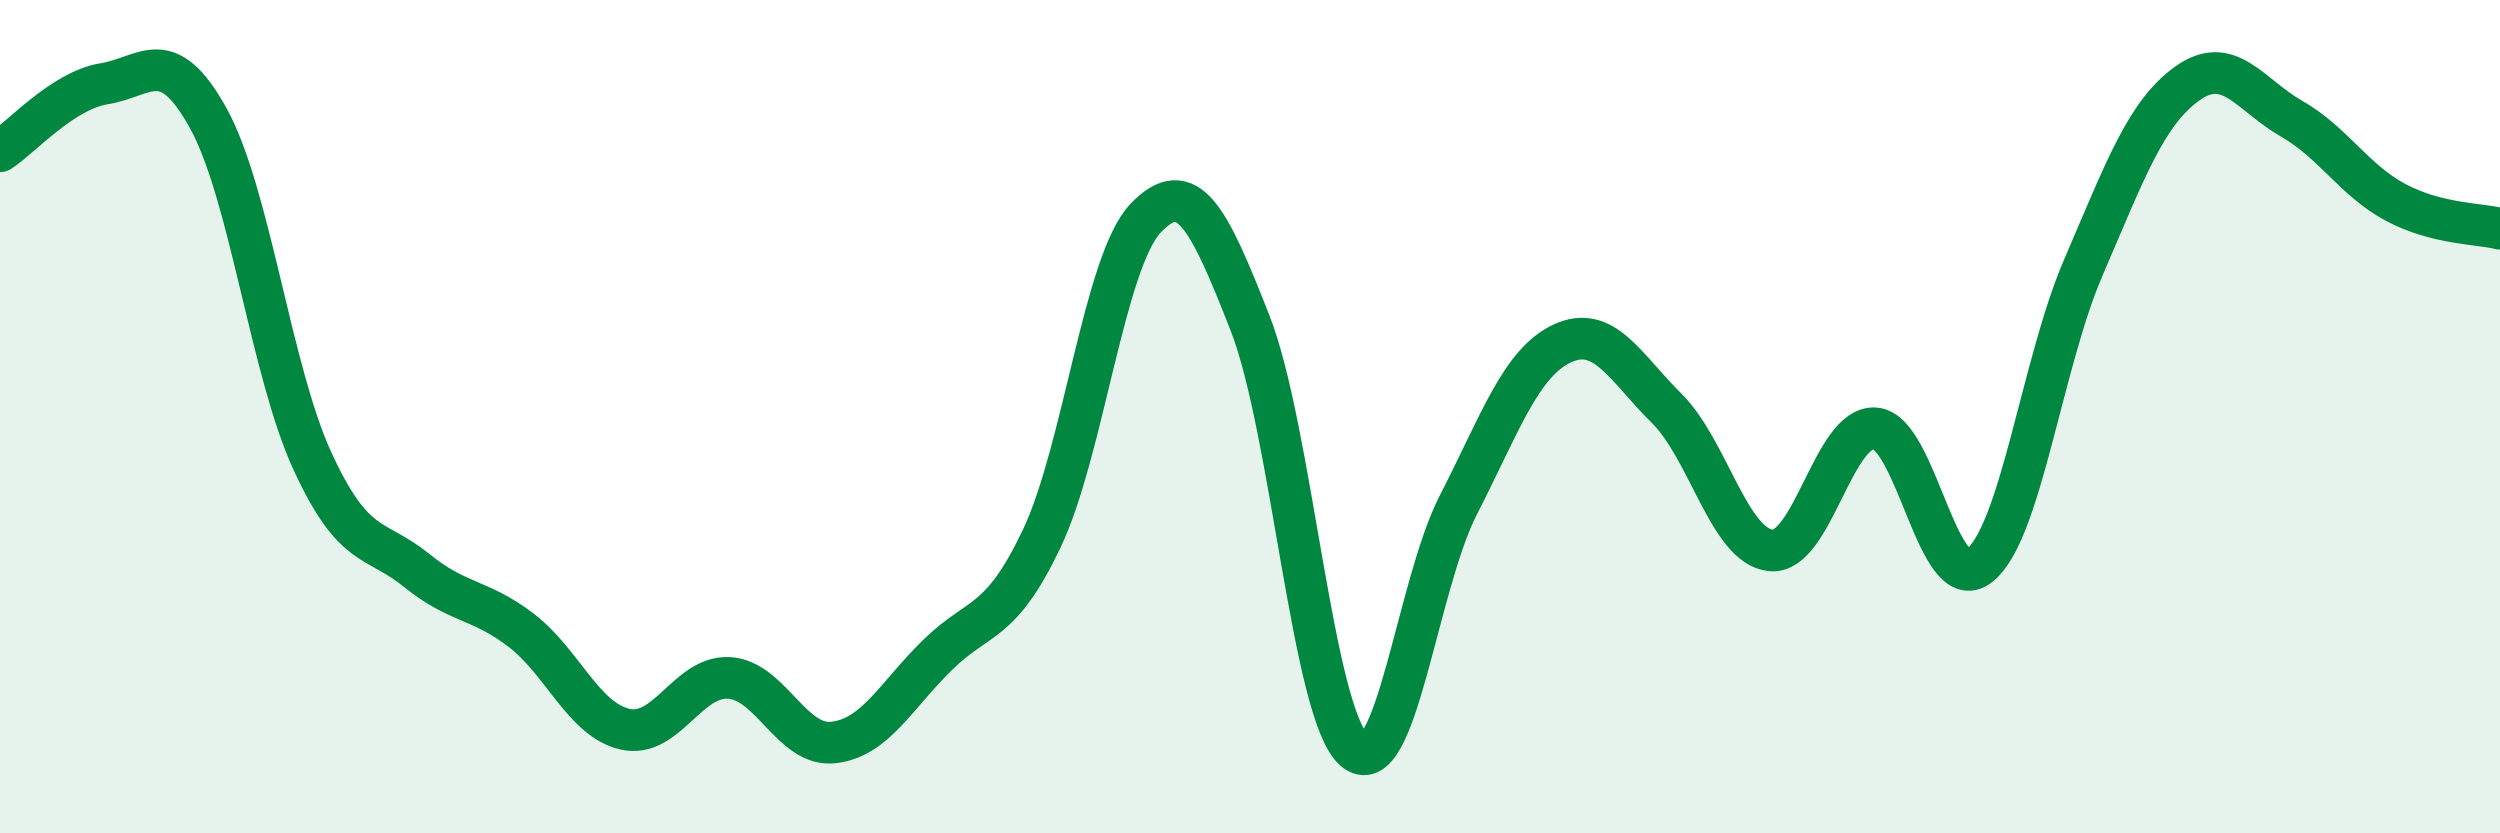
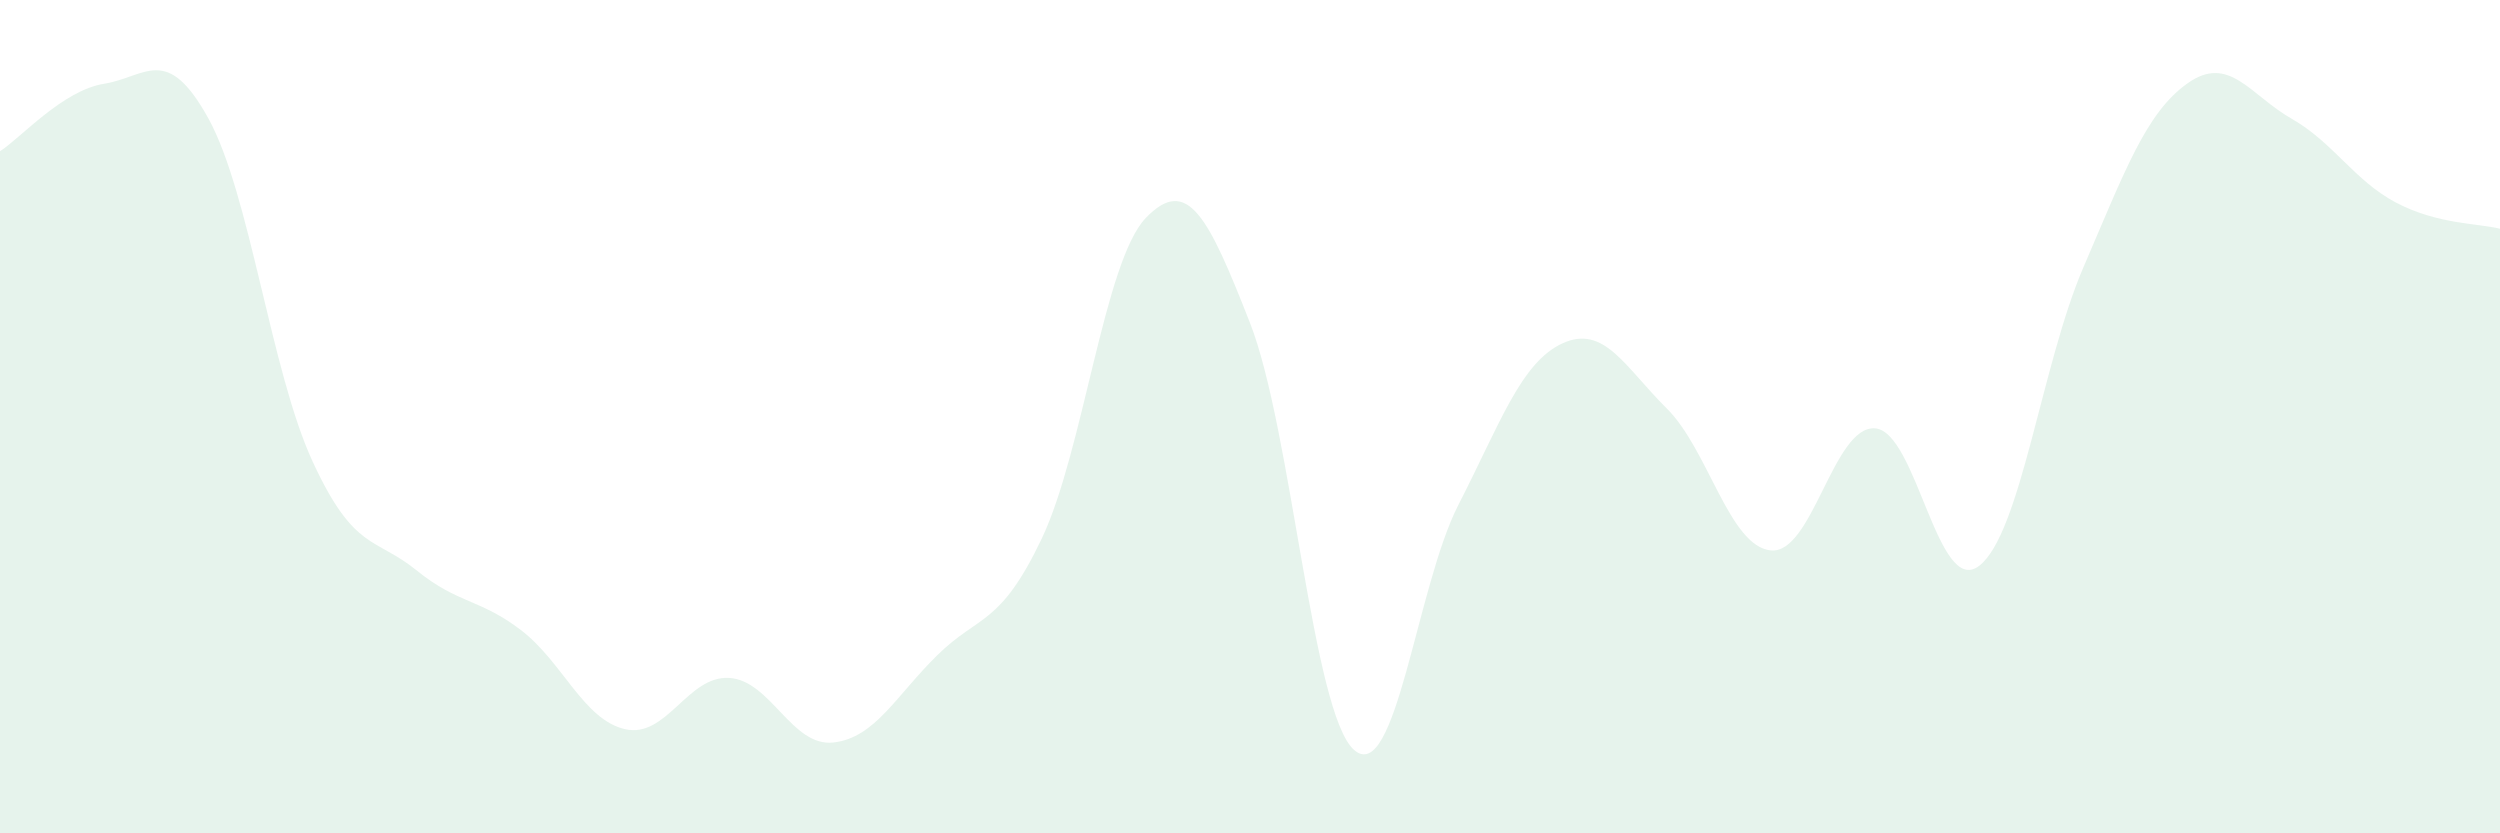
<svg xmlns="http://www.w3.org/2000/svg" width="60" height="20" viewBox="0 0 60 20">
  <path d="M 0,3.63 C 0.5,3.31 1.5,2.17 2.5,2.01 C 3.5,1.85 4,1.03 5,2.84 C 6,4.65 6.5,8.9 7.5,11.07 C 8.5,13.24 9,12.88 10,13.69 C 11,14.5 11.5,14.36 12.5,15.12 C 13.5,15.88 14,17.27 15,17.5 C 16,17.73 16.5,16.21 17.5,16.27 C 18.5,16.33 19,17.93 20,17.82 C 21,17.71 21.5,16.7 22.5,15.72 C 23.5,14.74 24,15.03 25,12.93 C 26,10.83 26.5,6.27 27.5,5.23 C 28.5,4.19 29,5.2 30,7.75 C 31,10.3 31.5,17.13 32.5,18 C 33.5,18.87 34,14.07 35,12.12 C 36,10.17 36.5,8.7 37.5,8.24 C 38.5,7.78 39,8.81 40,9.8 C 41,10.79 41.5,13.11 42.5,13.21 C 43.5,13.31 44,10.21 45,10.28 C 46,10.35 46.5,14.35 47.5,13.58 C 48.5,12.81 49,8.74 50,6.42 C 51,4.1 51.5,2.71 52.5,2 C 53.5,1.29 54,2.28 55,2.85 C 56,3.42 56.5,4.33 57.5,4.86 C 58.5,5.39 59.5,5.36 60,5.49L60 20L0 20Z" fill="#008740" opacity="0.1" stroke-linecap="round" stroke-linejoin="round" />
-   <path d="M 0,3.63 C 0.5,3.31 1.5,2.17 2.5,2.01 C 3.5,1.85 4,1.03 5,2.84 C 6,4.65 6.5,8.9 7.5,11.07 C 8.5,13.24 9,12.88 10,13.69 C 11,14.5 11.5,14.36 12.5,15.12 C 13.5,15.88 14,17.27 15,17.5 C 16,17.73 16.5,16.21 17.5,16.27 C 18.5,16.33 19,17.93 20,17.82 C 21,17.71 21.5,16.7 22.5,15.72 C 23.5,14.74 24,15.03 25,12.93 C 26,10.83 26.5,6.27 27.5,5.23 C 28.5,4.19 29,5.2 30,7.75 C 31,10.3 31.5,17.13 32.5,18 C 33.5,18.87 34,14.07 35,12.12 C 36,10.17 36.5,8.7 37.5,8.24 C 38.5,7.78 39,8.81 40,9.8 C 41,10.79 41.5,13.11 42.5,13.21 C 43.5,13.31 44,10.21 45,10.28 C 46,10.35 46.5,14.35 47.5,13.58 C 48.5,12.81 49,8.74 50,6.42 C 51,4.1 51.5,2.71 52.5,2 C 53.5,1.29 54,2.28 55,2.85 C 56,3.42 56.5,4.33 57.5,4.86 C 58.5,5.39 59.5,5.36 60,5.49" stroke="#008740" stroke-width="1" fill="none" stroke-linecap="round" stroke-linejoin="round" />
</svg>